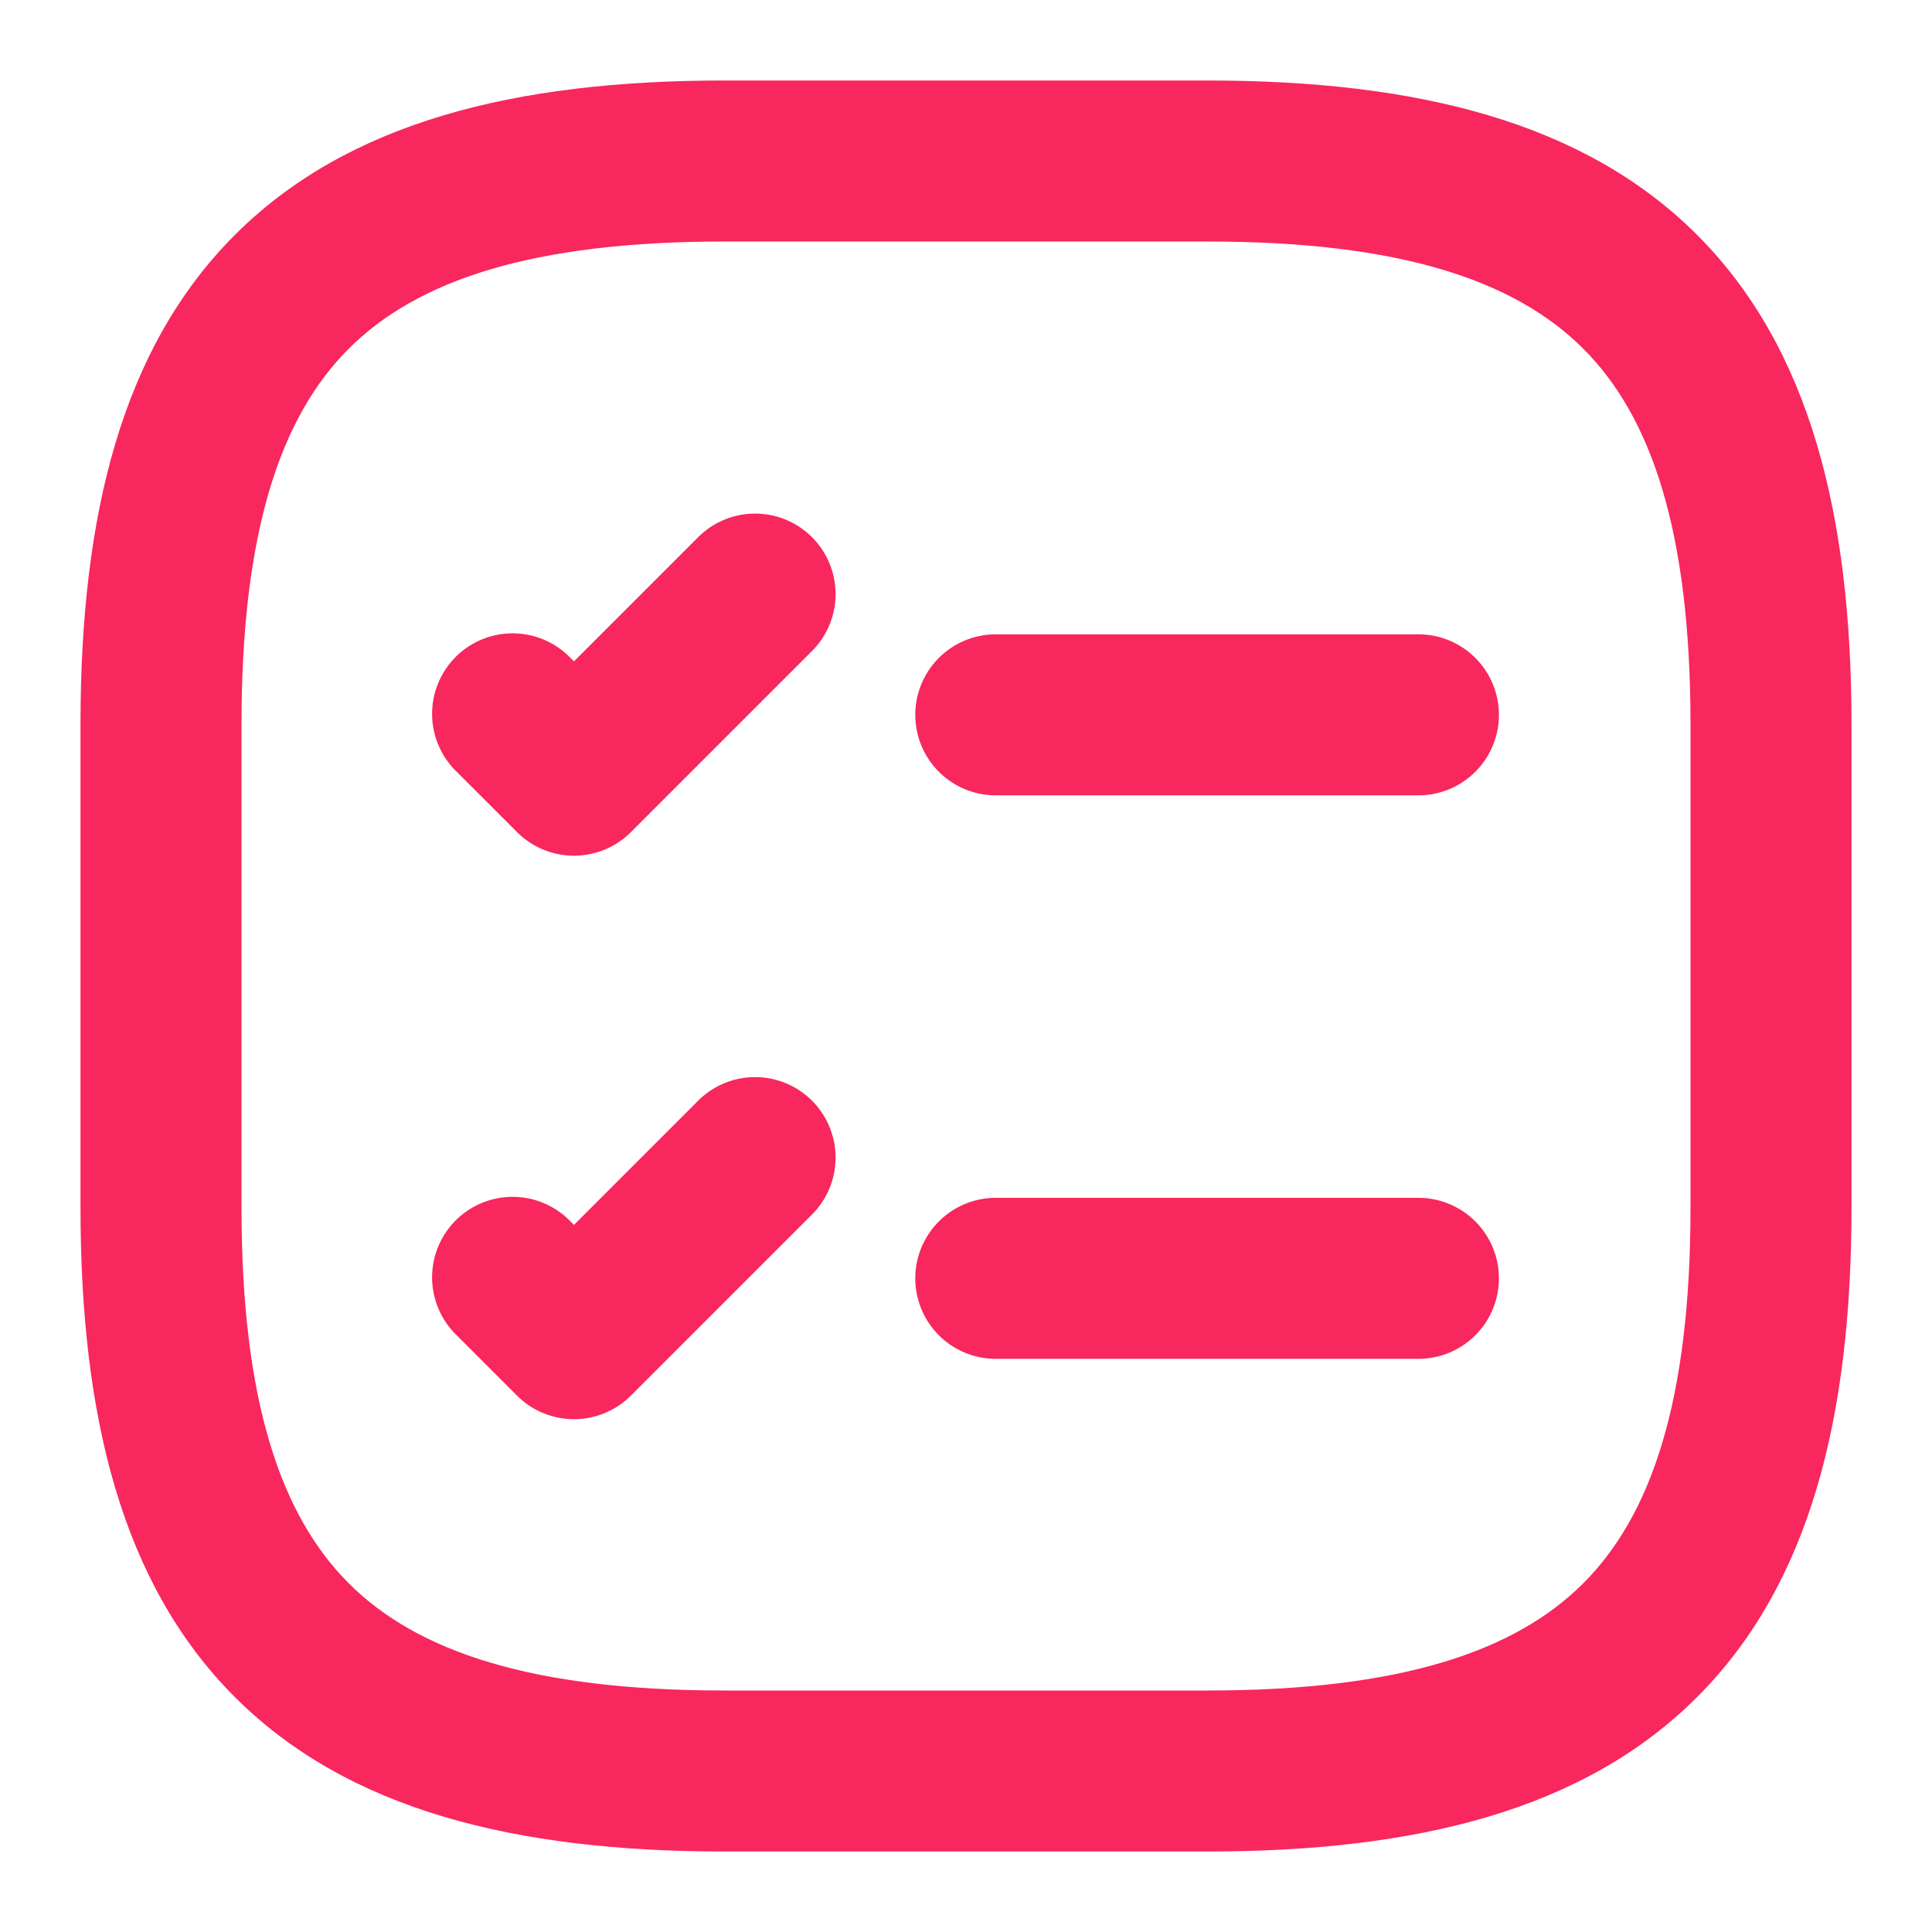
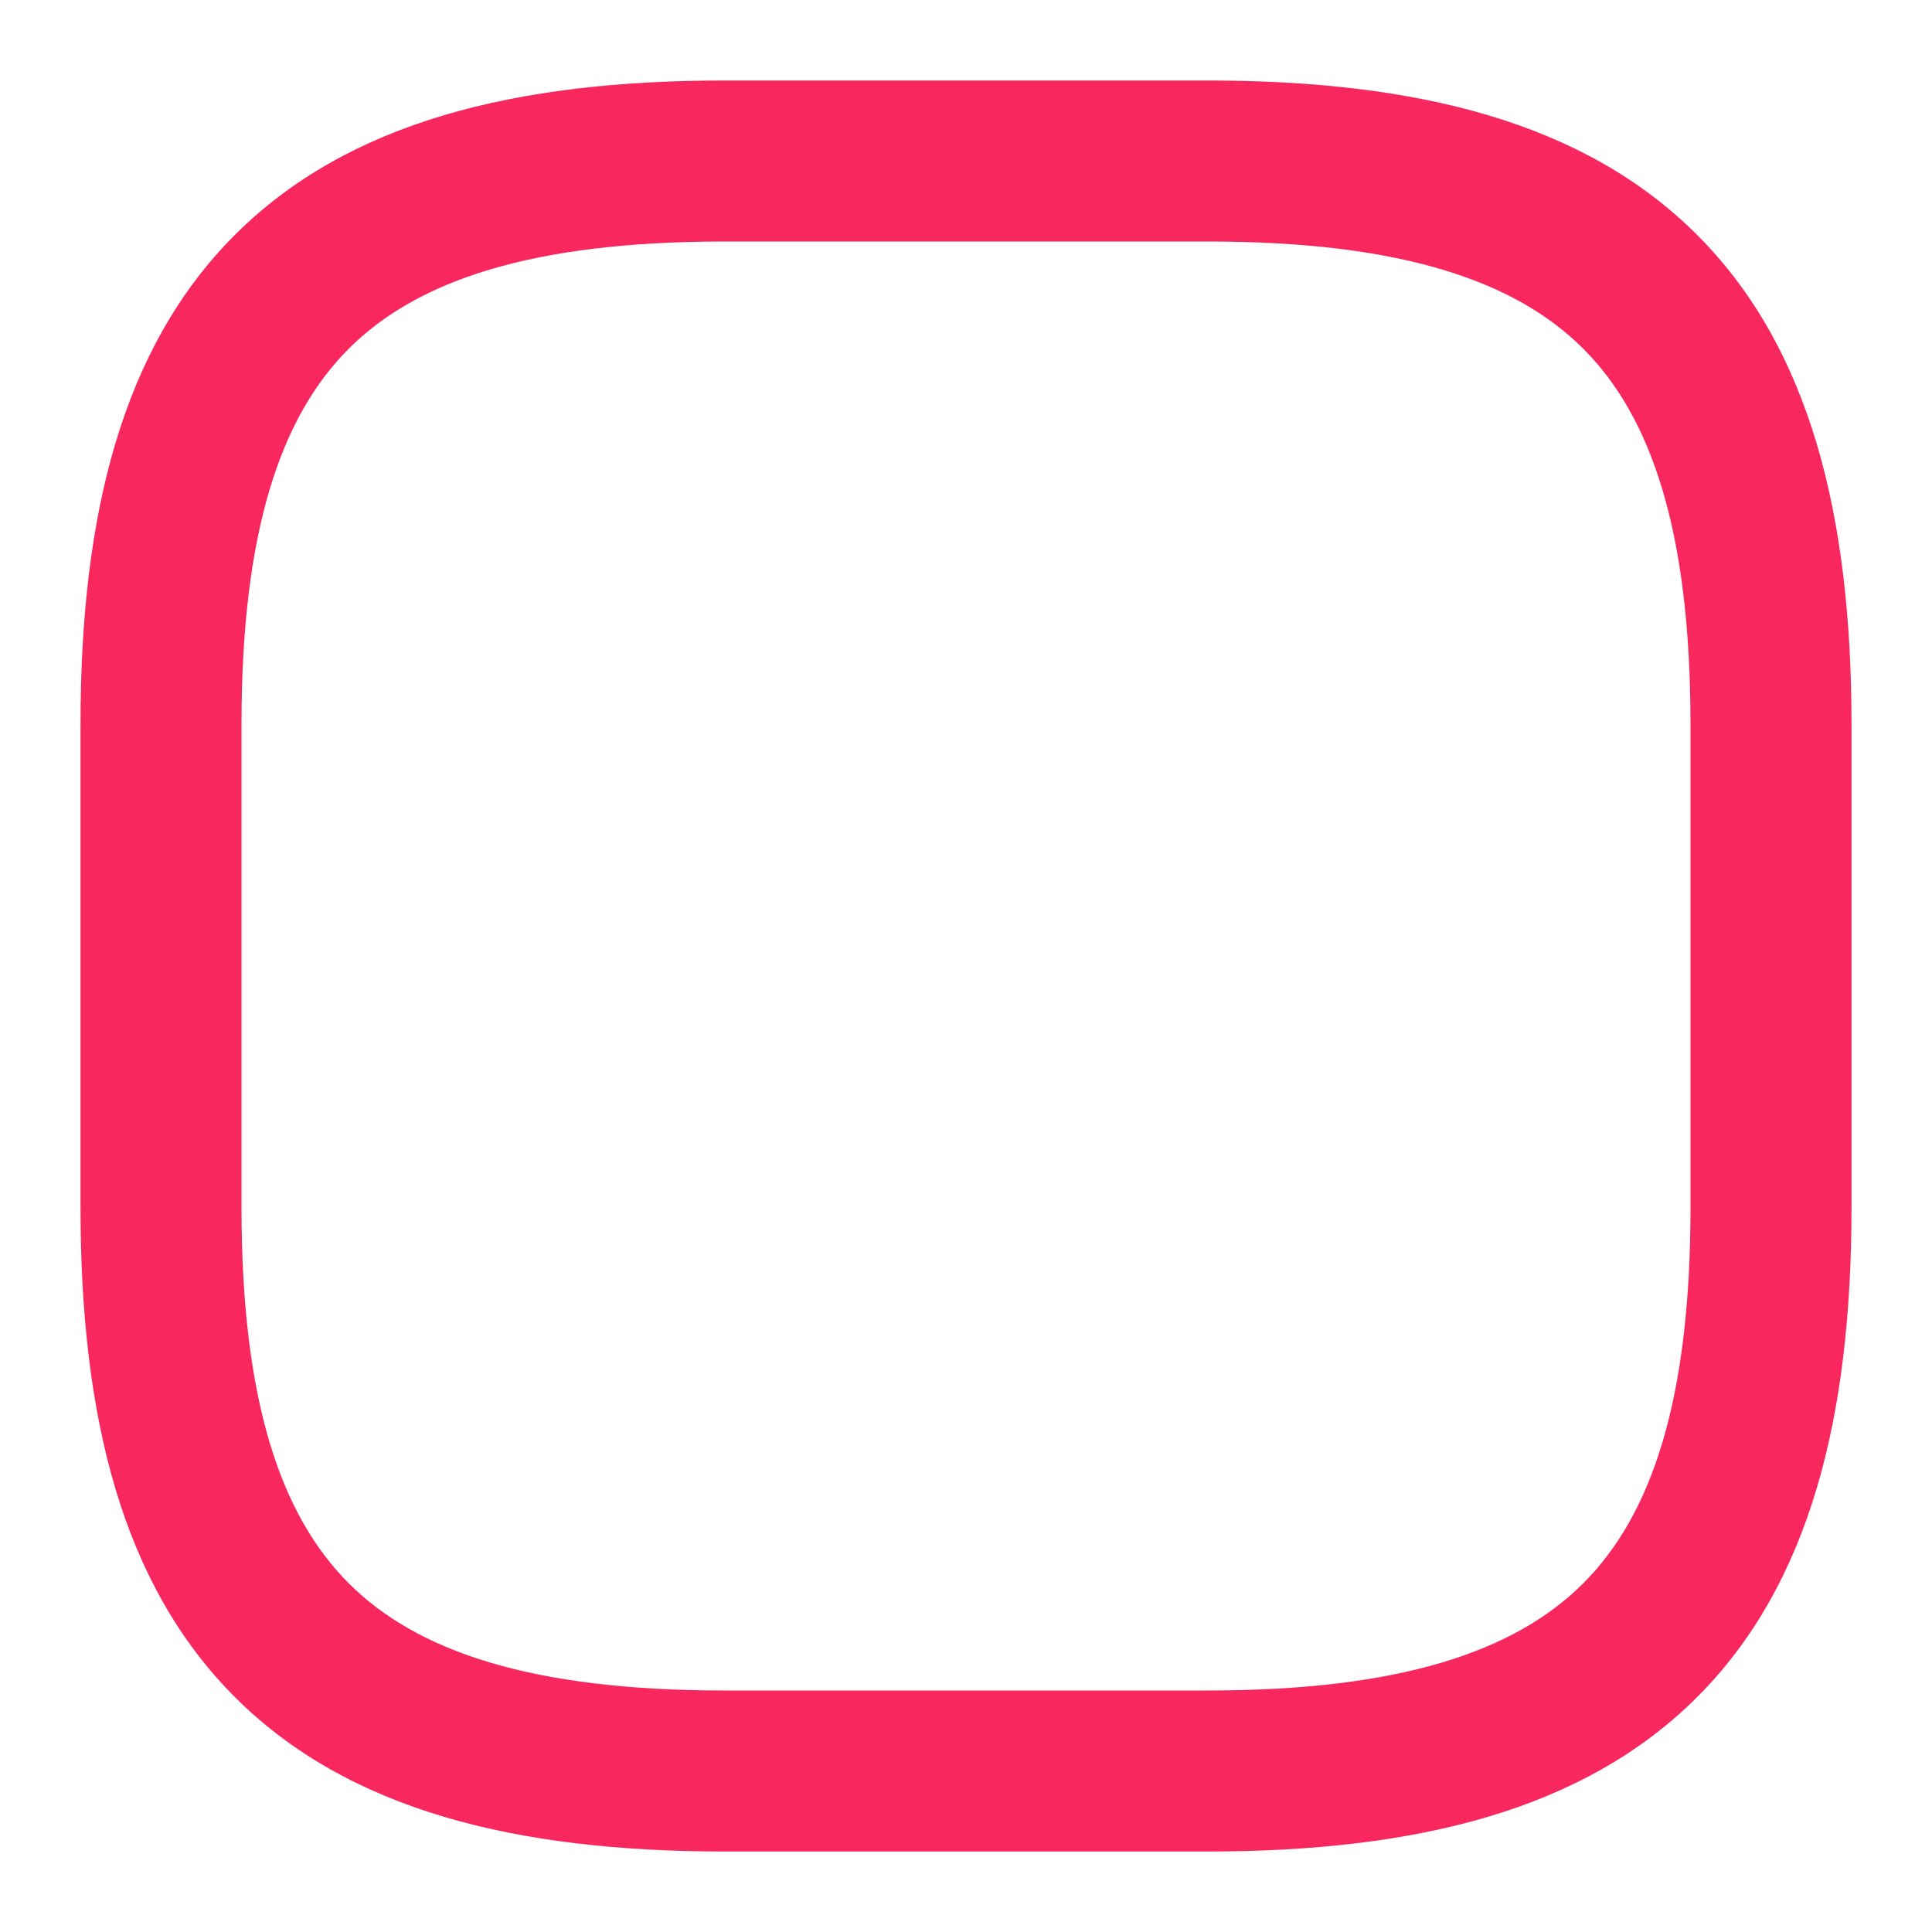
<svg xmlns="http://www.w3.org/2000/svg" width="24" height="24" fill="none">
-   <path d="M10.087 6.673a1 1 0 0 1 0 1.414l-2.25 2.25a1 1 0 0 1-1.414 0l-.75-.75a1 1 0 1 1 1.414-1.414l.043.043 1.543-1.543a1 1 0 0 1 1.414 0ZM12.37 7.88h5.25a1 1 0 1 1 0 2h-5.25a1 1 0 1 1 0-2ZM12.37 14.88a1 1 0 1 0 0 2h5.25a1 1 0 1 0 0-2h-5.25ZM10.087 13.673a1 1 0 0 1 0 1.414l-2.25 2.25a1 1 0 0 1-1.414 0l-.75-.75a1 1 0 1 1 1.414-1.414l.043.043 1.543-1.543a1 1 0 0 1 1.414 0Z" fill="#F8275E" />
  <path fill-rule="evenodd" clip-rule="evenodd" d="M9 1c-2.599 0-4.678.514-6.082 1.918S1 6.4 1 9v6c0 2.599.514 4.678 1.918 6.082S6.4 23 9 23h6c2.599 0 4.678-.514 6.082-1.918S23 17.6 23 15V9c0-2.599-.514-4.678-1.918-6.082S17.6 1 15 1H9ZM3 9c0-2.401.486-3.822 1.332-4.668C5.178 3.486 6.6 3 9 3h6c2.401 0 3.822.486 4.668 1.332C20.514 5.178 21 6.6 21 9v6c0 2.401-.486 3.822-1.332 4.668C18.822 20.514 17.4 21 15 21H9c-2.401 0-3.822-.486-4.668-1.332C3.486 18.822 3 17.4 3 15V9Z" fill="#F8275E" />
</svg>